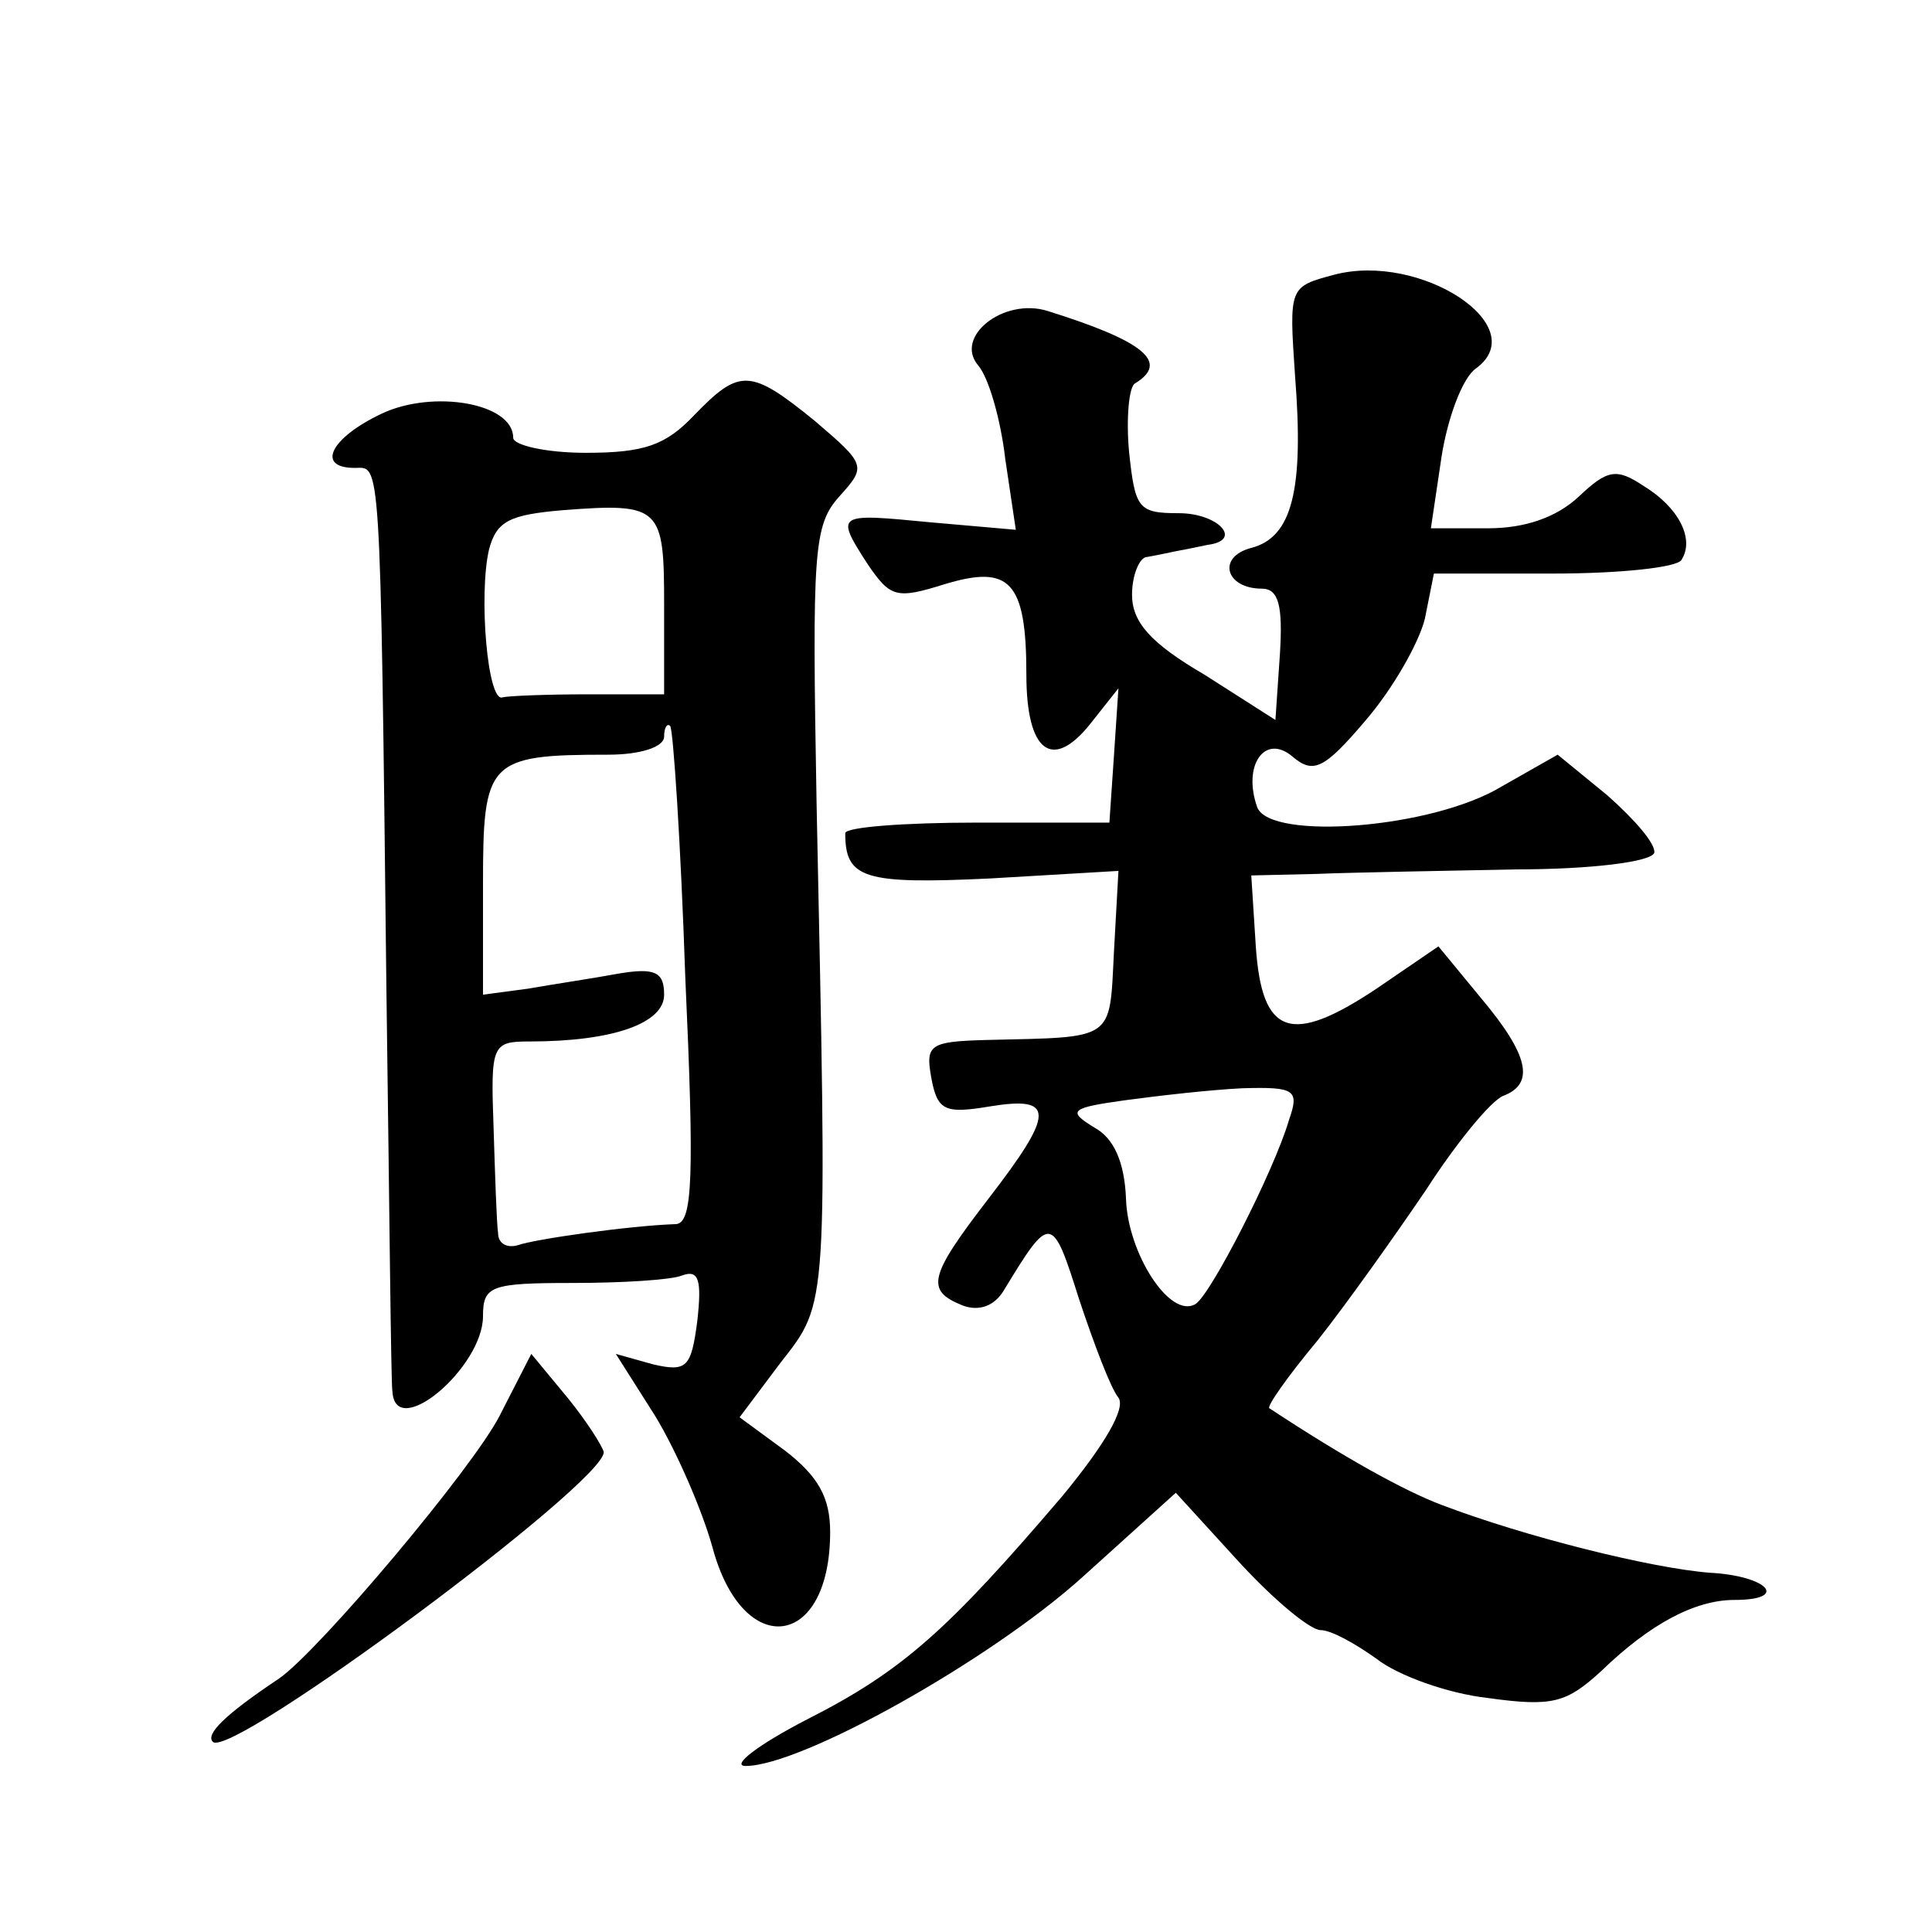
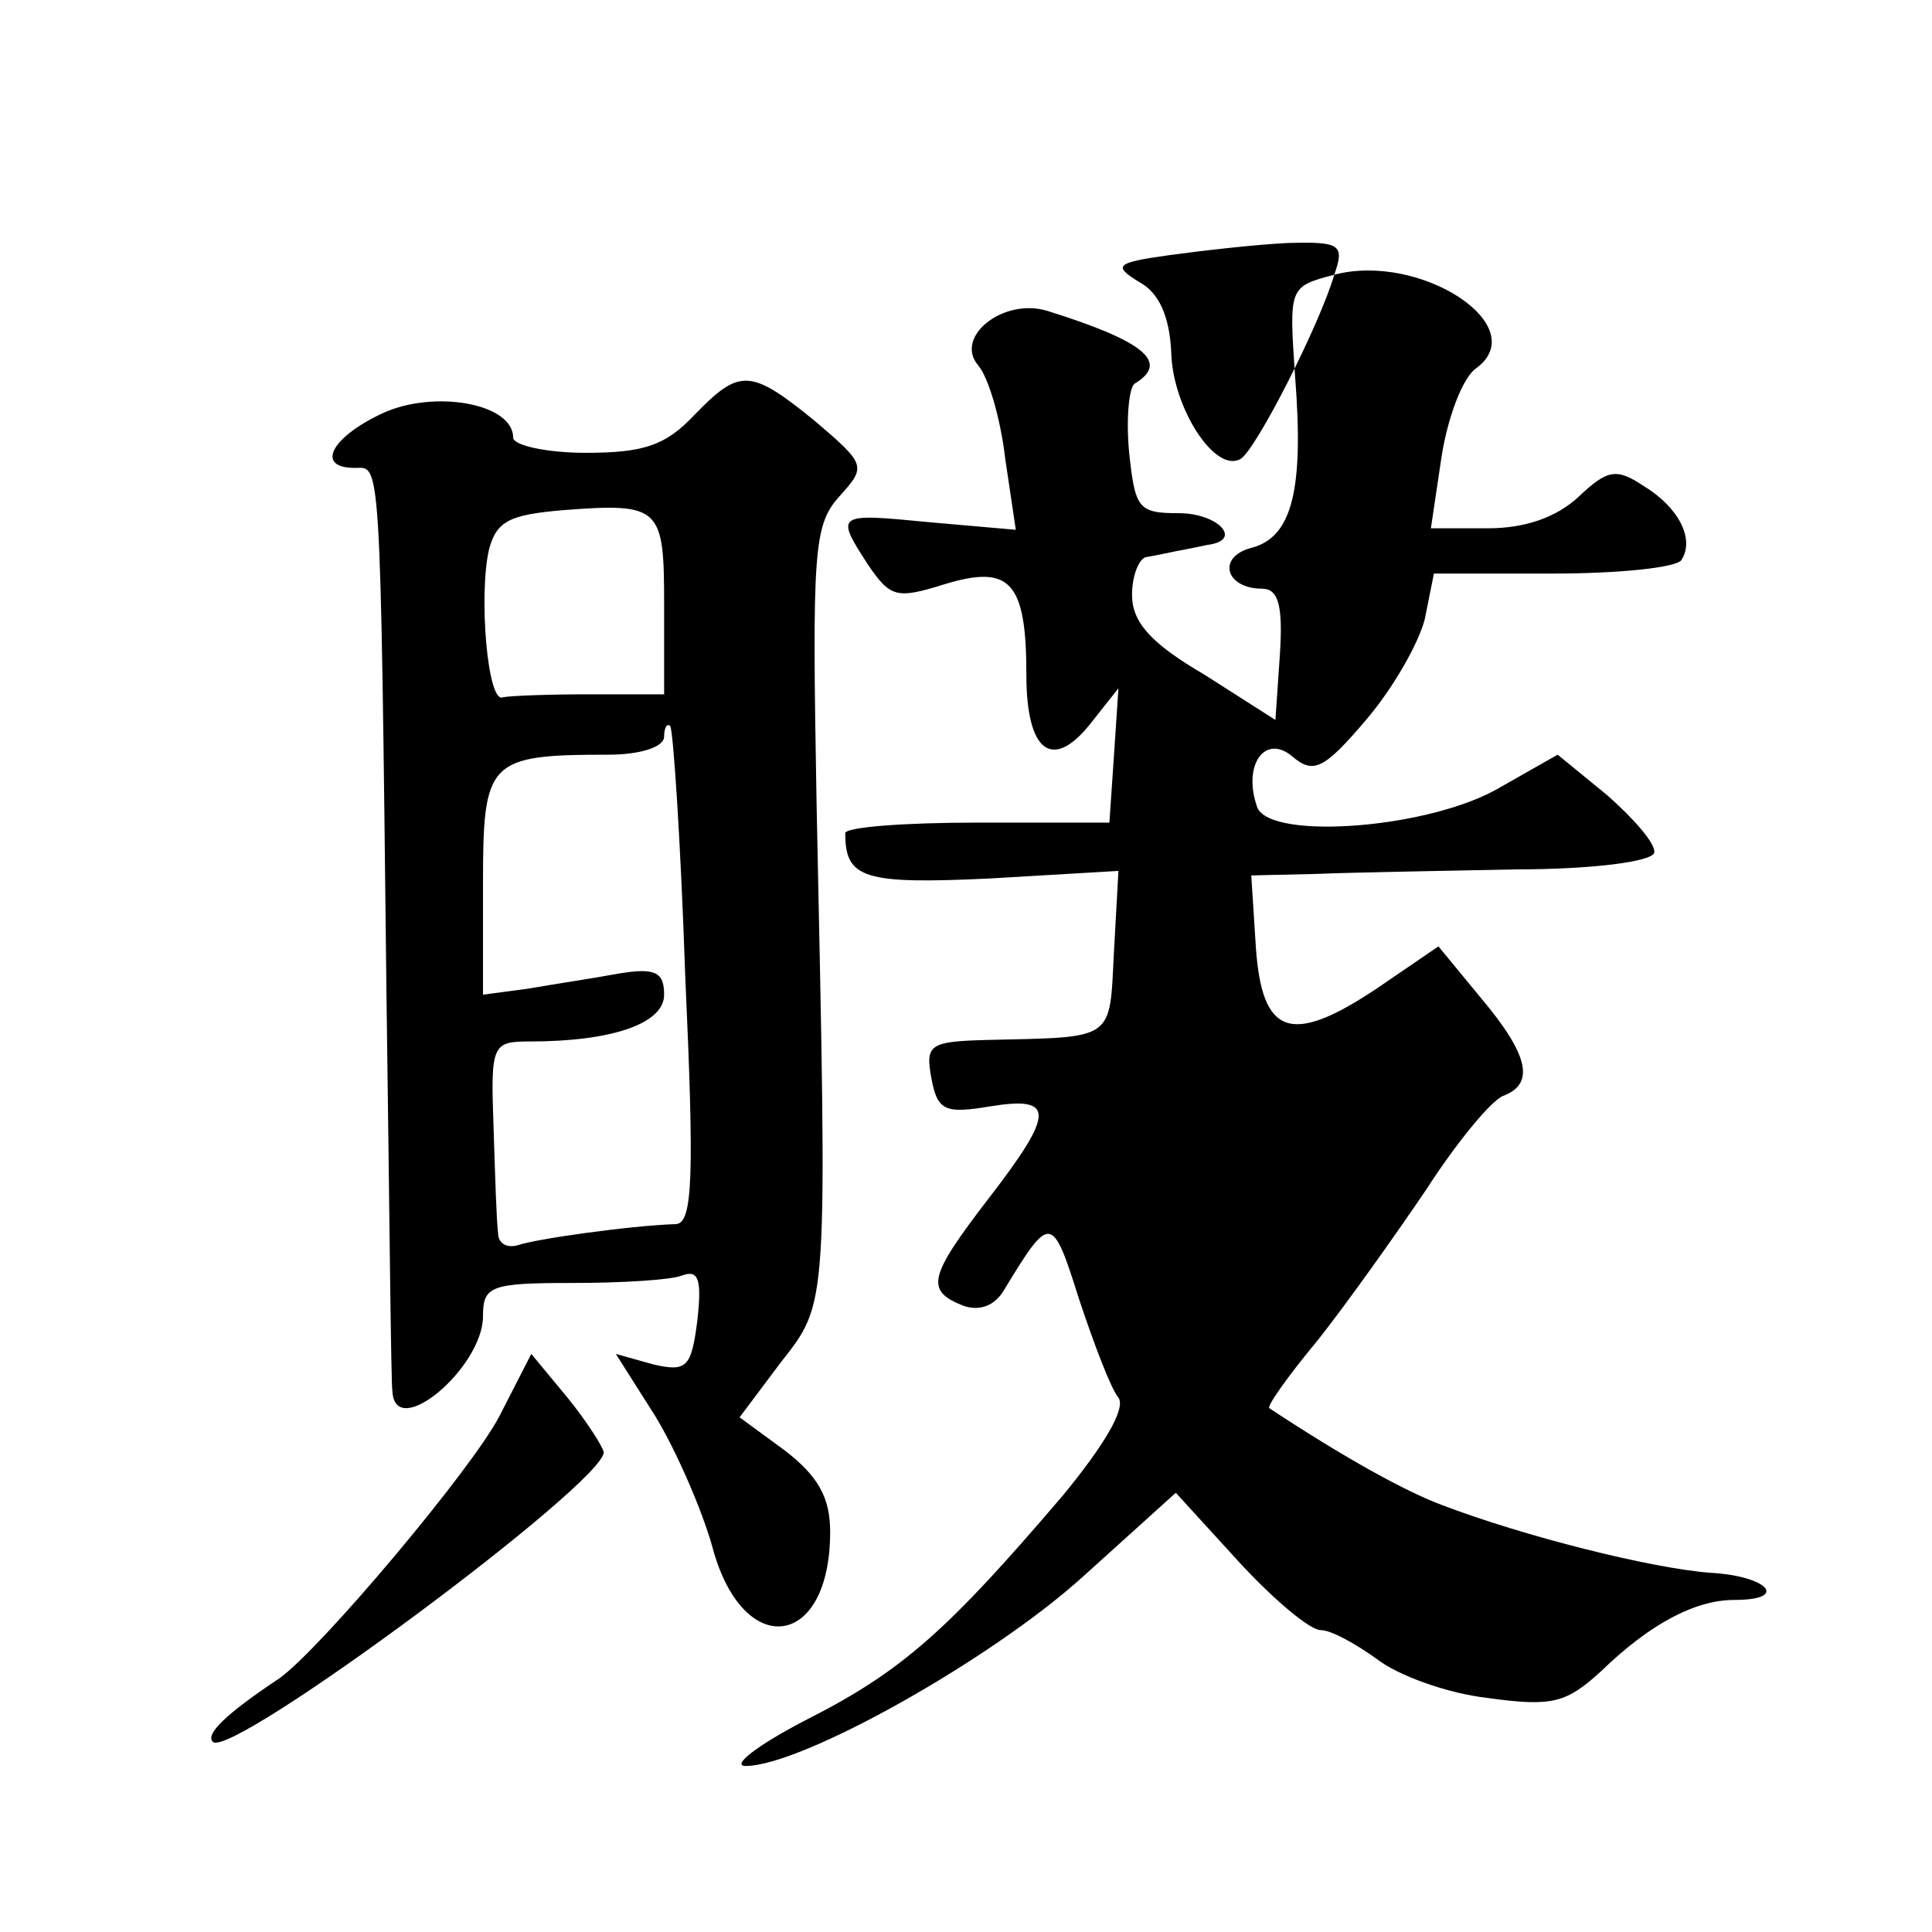
<svg xmlns="http://www.w3.org/2000/svg" version="1.0" width="128pt" height="128pt" viewBox="0 0 128 128" preserveAspectRatio="xMidYMid meet">
  <g transform="translate(0,128) scale(0.1,-0.1)" fill="#0" stroke="none">
-     <path d="M884 1098 c-30 -8 -30 -8 -26 -67 6 -76 -2 -107 -29 -114 -23 -6 -17 -27 7 -27 11 0 14 -11 12 -43 l-3 -44 -47 30 c-36 21 -48 35 -48 53 0 13 5 25 10 25 6 1 15 3 20 4 6 1 15 3 20 4 24 3 7 21 -19 21 -27 0 -29 3 -33 41 -2 22 0 43 4 45 23 14 6 28 -58 48 -29 9 -62 -17 -46 -36 7 -8 15 -36 18 -62 l7 -47 -57 5 c-62 6 -63 6 -41 -28 15 -22 19 -23 51 -13 43 13 54 2 54 -60 0 -51 17 -64 42 -33 l19 24 -3 -45 -3 -44 -88 0 c-48 0 -87 -3 -87 -7 0 -30 12 -34 96 -30 l85 5 -3 -54 c-3 -59 1 -56 -84 -58 -38 -1 -41 -3 -37 -25 4 -22 9 -24 39 -19 43 7 43 -4 -1 -61 -40 -52 -42 -61 -17 -71 11 -4 21 0 27 10 31 51 32 51 50 -6 10 -30 21 -59 26 -65 5 -7 -9 -31 -37 -65 -76 -89 -106 -116 -169 -148 -33 -17 -51 -31 -41 -31 37 0 162 70 223 125 l62 56 42 -46 c23 -25 47 -45 54 -45 7 0 23 -9 37 -19 14 -11 47 -23 74 -26 43 -6 52 -3 75 18 32 31 62 47 88 47 37 0 22 16 -16 18 -39 3 -123 24 -178 45 -24 9 -64 31 -114 64 -2 1 12 21 32 45 19 24 51 69 72 100 20 31 43 59 51 62 21 8 17 27 -15 65 l-28 34 -41 -28 c-57 -38 -76 -31 -80 28 l-3 47 43 1 c24 1 83 2 132 3 50 0 90 5 92 11 1 6 -13 22 -31 38 l-33 27 -37 -21 c-46 -28 -153 -36 -162 -14 -10 28 5 49 23 34 14 -12 21 -9 49 24 18 21 35 51 39 67 l6 30 79 0 c44 0 82 4 85 9 9 14 -2 35 -25 49 -18 12 -24 11 -43 -7 -15 -14 -36 -21 -60 -21 l-38 0 7 47 c4 26 14 53 23 59 38 28 -37 77 -94 62z m-30 -560 c-10 -34 -52 -116 -62 -122 -17 -10 -45 34 -46 70 -1 24 -8 40 -21 47 -18 11 -16 13 20 18 22 3 57 7 78 8 35 1 38 -1 31 -21z M460 1005 c-19 -20 -33 -25 -72 -25 -26 0 -48 5 -48 10 0 23 -53 32 -87 16 -34 -16 -44 -36 -18 -36 17 0 17 14 21 -345 2 -143 3 -263 4 -267 2 -33 60 16 60 50 0 20 5 22 59 22 33 0 66 2 73 5 11 4 13 -3 10 -30 -4 -31 -7 -34 -29 -29 l-25 7 26 -41 c14 -23 31 -62 38 -87 20 -75 78 -68 78 10 0 23 -8 37 -30 54 l-30 22 27 36 c32 41 31 33 24 371 -3 167 -2 184 15 203 18 20 18 21 -16 50 -43 35 -50 35 -80 4z m-20 -126 l0 -59 -50 0 c-27 0 -53 -1 -57 -2 -10 -4 -16 68 -9 98 5 19 14 23 49 26 65 5 67 2 67 -63z m14 -246 c6 -132 5 -163 -6 -164 -31 -1 -94 -10 -105 -14 -7 -2 -13 1 -13 8 -1 7 -2 38 -3 70 -2 55 -1 57 24 57 55 0 89 12 89 31 0 15 -6 18 -30 14 -16 -3 -43 -7 -60 -10 l-30 -4 0 73 c0 82 3 86 83 86 21 0 37 5 37 12 0 6 2 9 4 7 2 -2 7 -77 10 -166z M331 342 c-18 -35 -119 -155 -146 -174 -36 -24 -49 -37 -44 -42 12 -12 260 172 259 192 -1 4 -11 20 -24 36 l-24 29 -21 -41z" />
+     <path d="M884 1098 c-30 -8 -30 -8 -26 -67 6 -76 -2 -107 -29 -114 -23 -6 -17 -27 7 -27 11 0 14 -11 12 -43 l-3 -44 -47 30 c-36 21 -48 35 -48 53 0 13 5 25 10 25 6 1 15 3 20 4 6 1 15 3 20 4 24 3 7 21 -19 21 -27 0 -29 3 -33 41 -2 22 0 43 4 45 23 14 6 28 -58 48 -29 9 -62 -17 -46 -36 7 -8 15 -36 18 -62 l7 -47 -57 5 c-62 6 -63 6 -41 -28 15 -22 19 -23 51 -13 43 13 54 2 54 -60 0 -51 17 -64 42 -33 l19 24 -3 -45 -3 -44 -88 0 c-48 0 -87 -3 -87 -7 0 -30 12 -34 96 -30 l85 5 -3 -54 c-3 -59 1 -56 -84 -58 -38 -1 -41 -3 -37 -25 4 -22 9 -24 39 -19 43 7 43 -4 -1 -61 -40 -52 -42 -61 -17 -71 11 -4 21 0 27 10 31 51 32 51 50 -6 10 -30 21 -59 26 -65 5 -7 -9 -31 -37 -65 -76 -89 -106 -116 -169 -148 -33 -17 -51 -31 -41 -31 37 0 162 70 223 125 l62 56 42 -46 c23 -25 47 -45 54 -45 7 0 23 -9 37 -19 14 -11 47 -23 74 -26 43 -6 52 -3 75 18 32 31 62 47 88 47 37 0 22 16 -16 18 -39 3 -123 24 -178 45 -24 9 -64 31 -114 64 -2 1 12 21 32 45 19 24 51 69 72 100 20 31 43 59 51 62 21 8 17 27 -15 65 l-28 34 -41 -28 c-57 -38 -76 -31 -80 28 l-3 47 43 1 c24 1 83 2 132 3 50 0 90 5 92 11 1 6 -13 22 -31 38 l-33 27 -37 -21 c-46 -28 -153 -36 -162 -14 -10 28 5 49 23 34 14 -12 21 -9 49 24 18 21 35 51 39 67 l6 30 79 0 c44 0 82 4 85 9 9 14 -2 35 -25 49 -18 12 -24 11 -43 -7 -15 -14 -36 -21 -60 -21 l-38 0 7 47 c4 26 14 53 23 59 38 28 -37 77 -94 62z c-10 -34 -52 -116 -62 -122 -17 -10 -45 34 -46 70 -1 24 -8 40 -21 47 -18 11 -16 13 20 18 22 3 57 7 78 8 35 1 38 -1 31 -21z M460 1005 c-19 -20 -33 -25 -72 -25 -26 0 -48 5 -48 10 0 23 -53 32 -87 16 -34 -16 -44 -36 -18 -36 17 0 17 14 21 -345 2 -143 3 -263 4 -267 2 -33 60 16 60 50 0 20 5 22 59 22 33 0 66 2 73 5 11 4 13 -3 10 -30 -4 -31 -7 -34 -29 -29 l-25 7 26 -41 c14 -23 31 -62 38 -87 20 -75 78 -68 78 10 0 23 -8 37 -30 54 l-30 22 27 36 c32 41 31 33 24 371 -3 167 -2 184 15 203 18 20 18 21 -16 50 -43 35 -50 35 -80 4z m-20 -126 l0 -59 -50 0 c-27 0 -53 -1 -57 -2 -10 -4 -16 68 -9 98 5 19 14 23 49 26 65 5 67 2 67 -63z m14 -246 c6 -132 5 -163 -6 -164 -31 -1 -94 -10 -105 -14 -7 -2 -13 1 -13 8 -1 7 -2 38 -3 70 -2 55 -1 57 24 57 55 0 89 12 89 31 0 15 -6 18 -30 14 -16 -3 -43 -7 -60 -10 l-30 -4 0 73 c0 82 3 86 83 86 21 0 37 5 37 12 0 6 2 9 4 7 2 -2 7 -77 10 -166z M331 342 c-18 -35 -119 -155 -146 -174 -36 -24 -49 -37 -44 -42 12 -12 260 172 259 192 -1 4 -11 20 -24 36 l-24 29 -21 -41z" />
  </g>
</svg>